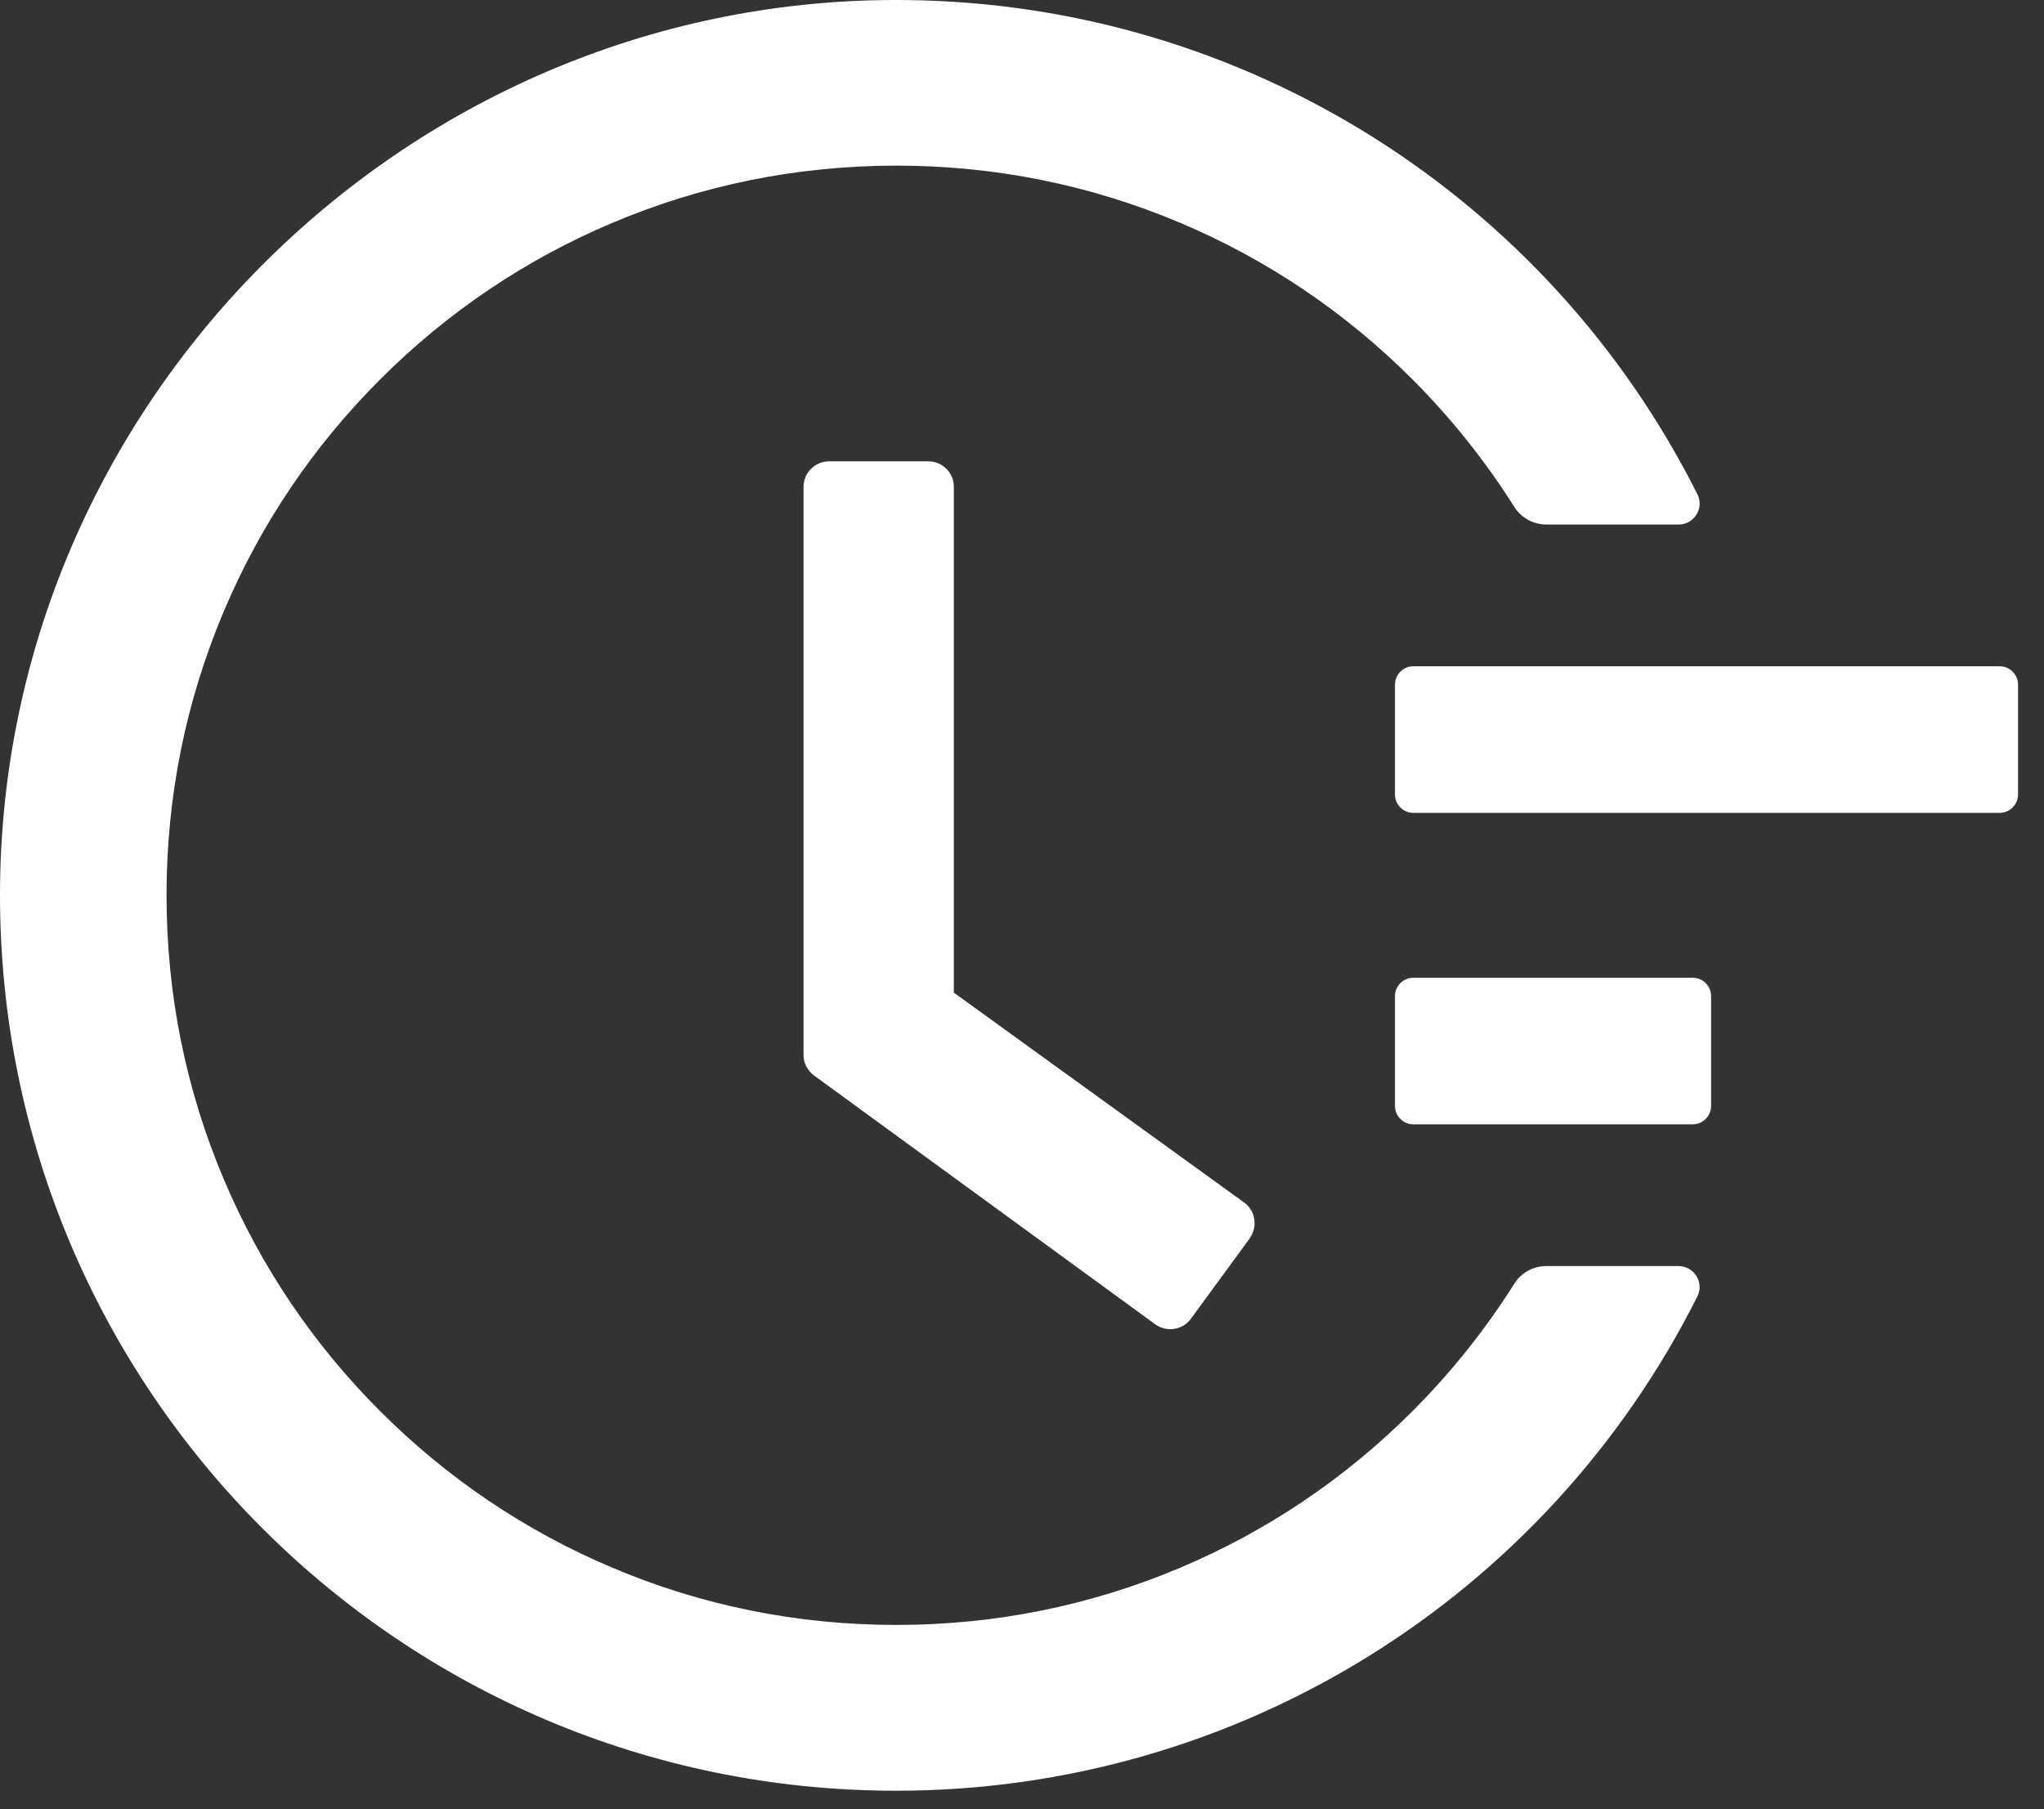
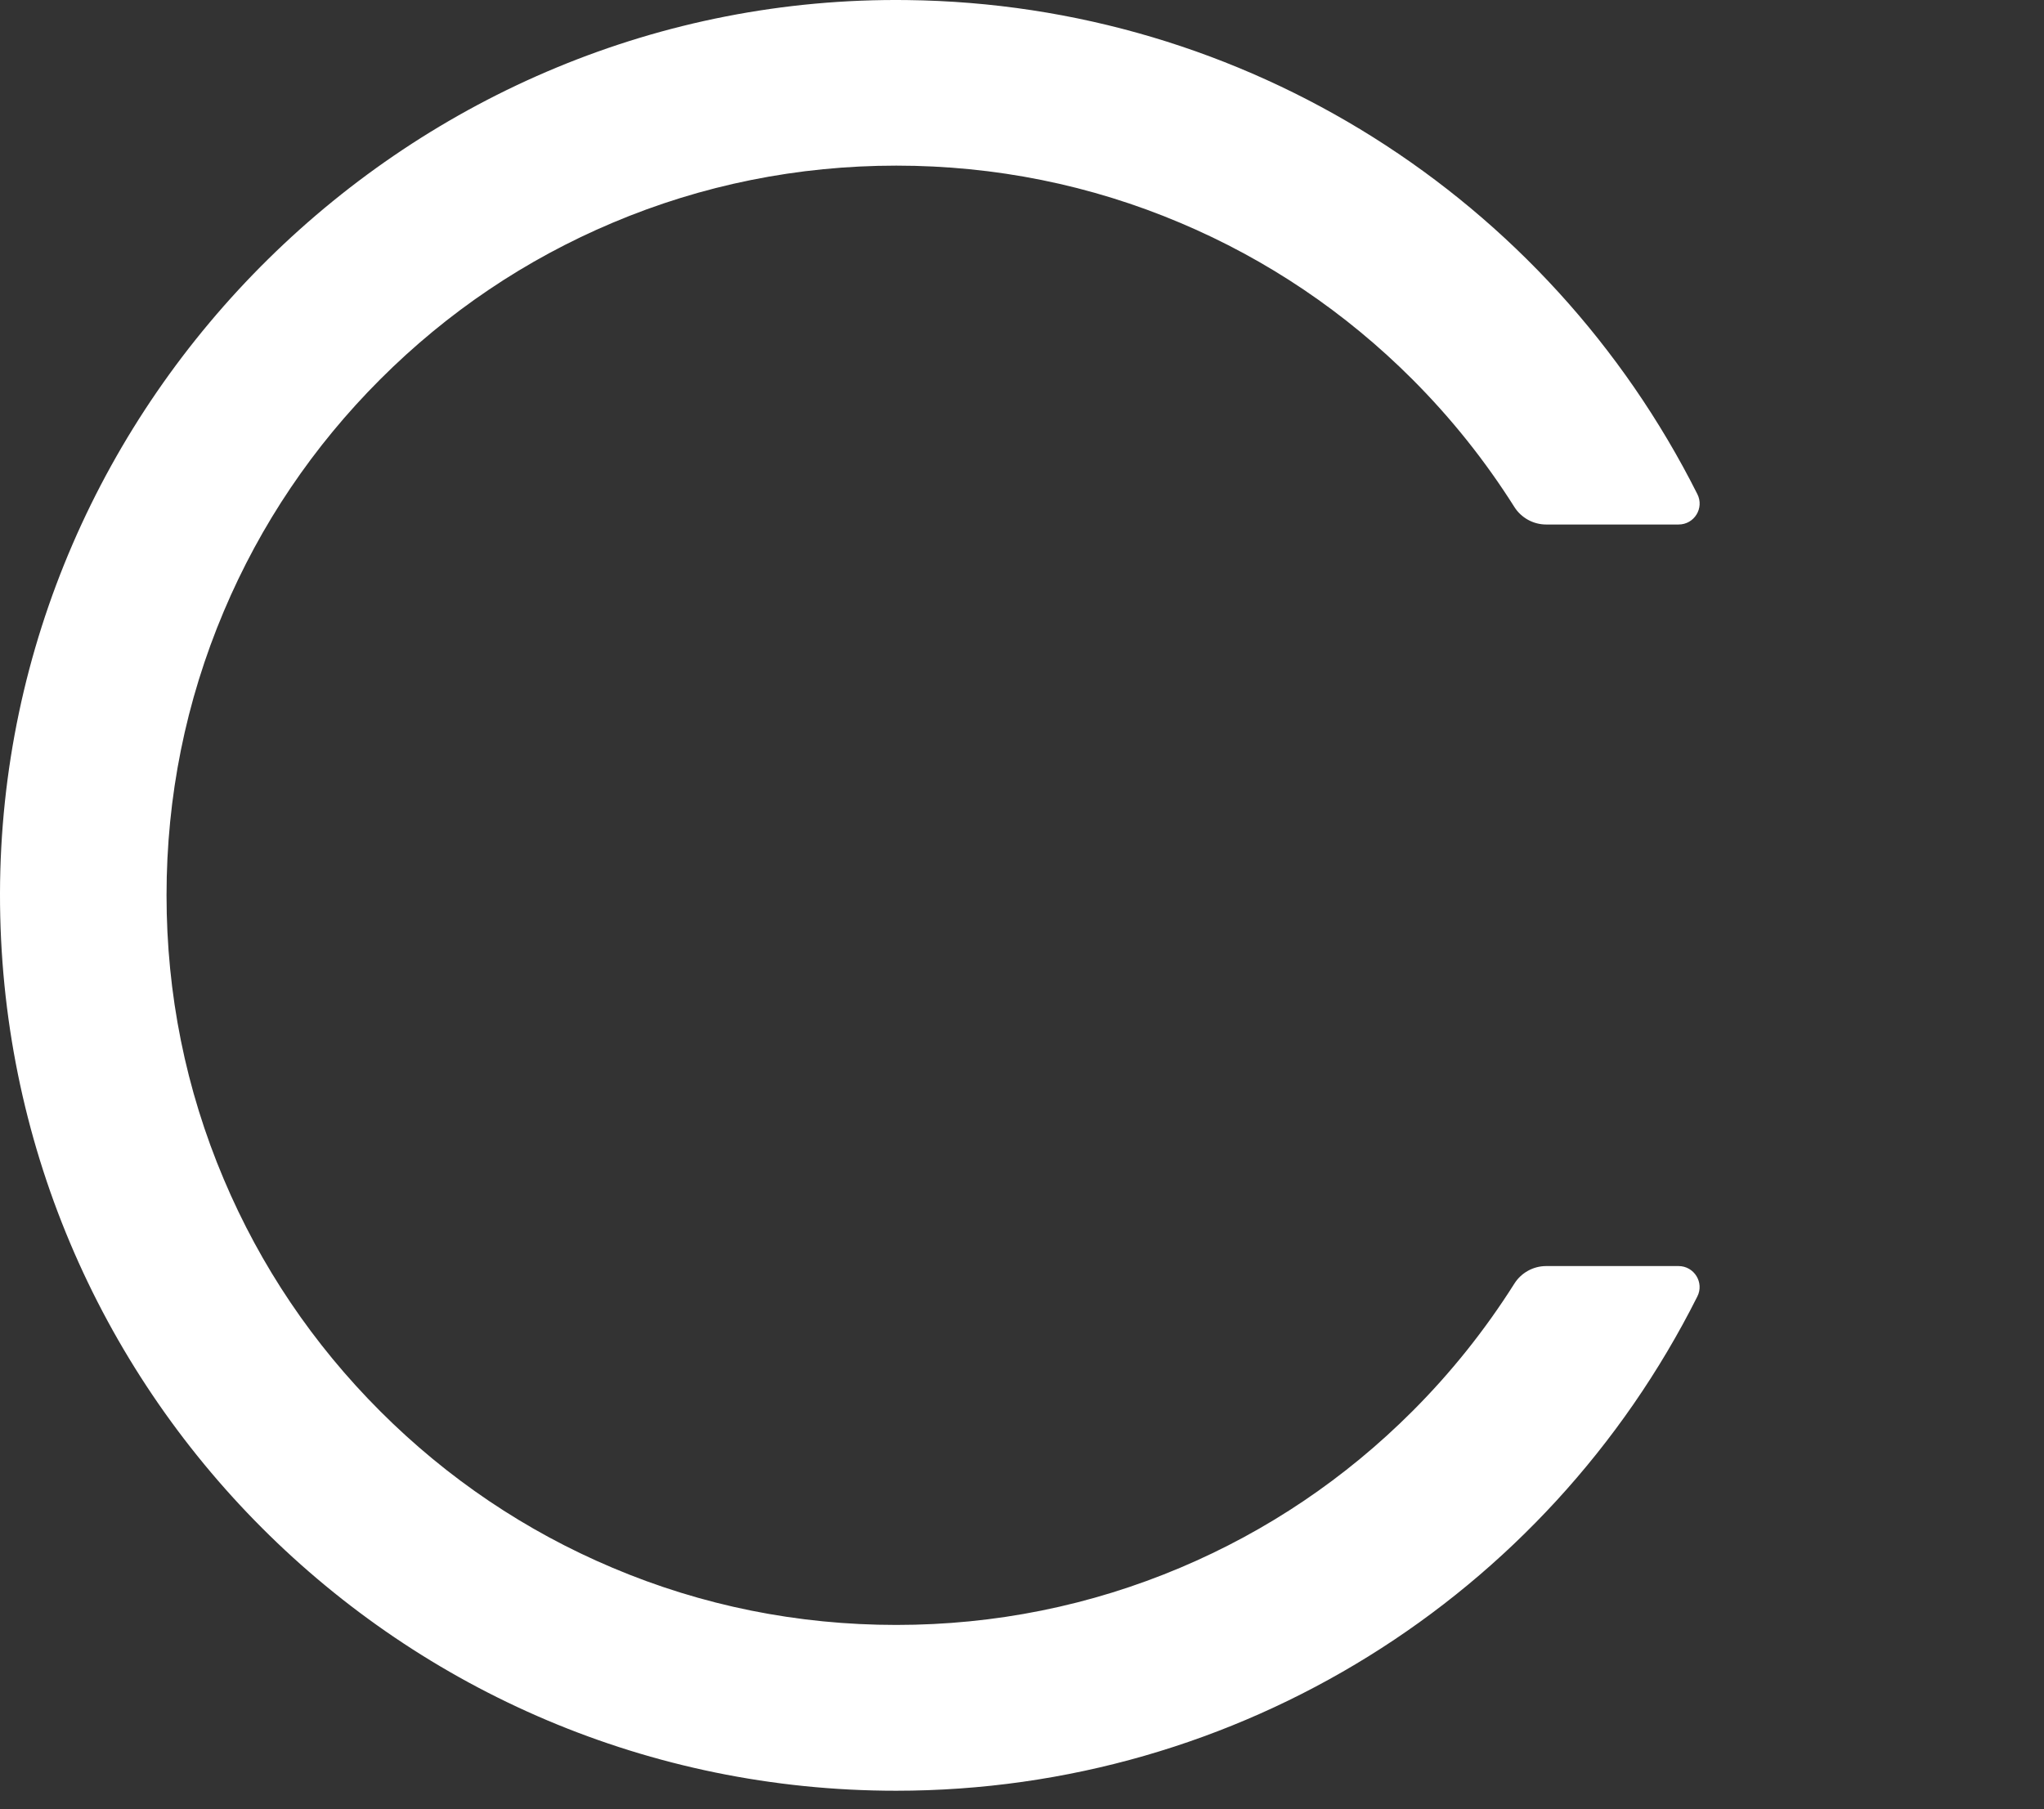
<svg xmlns="http://www.w3.org/2000/svg" width="61" height="54" viewBox="0 0 61 54" fill="none">
  <rect x="0" y="0" width="61" height="54" fill="#333333" stroke="none" />
  <g id="ora">
-     <path id="Vector" d="M59.678 19.888H42.178C41.877 19.888 41.631 20.134 41.631 20.435V23.716C41.631 24.017 41.877 24.263 42.178 24.263H59.678C59.978 24.263 60.225 24.017 60.225 23.716V20.435C60.225 20.134 59.978 19.888 59.678 19.888ZM50.518 29.185H42.178C41.877 29.185 41.631 29.431 41.631 29.732V33.013C41.631 33.314 41.877 33.56 42.178 33.56H50.518C50.818 33.56 51.065 33.314 51.065 33.013V29.732C51.065 29.431 50.818 29.185 50.518 29.185ZM27.706 13.77H24.746C24.322 13.77 23.98 14.112 23.98 14.535V31.488C23.98 31.735 24.097 31.96 24.295 32.104L34.474 39.528C34.815 39.774 35.294 39.705 35.54 39.364L37.297 36.964V36.957C37.543 36.615 37.468 36.137 37.126 35.891L28.465 29.629V14.535C28.472 14.112 28.123 13.77 27.706 13.77Z" fill="white" />
    <path id="Vector_2" d="M50.094 37.791H46.143C45.76 37.791 45.398 37.989 45.192 38.318C44.324 39.691 43.312 40.963 42.15 42.125C40.148 44.128 37.816 45.7 35.226 46.794C32.539 47.929 29.689 48.503 26.749 48.503C23.803 48.503 20.952 47.929 18.273 46.794C15.682 45.7 13.351 44.128 11.348 42.125C9.345 40.122 7.773 37.791 6.679 35.2C5.544 32.521 4.97 29.67 4.97 26.724C4.97 23.777 5.544 20.934 6.679 18.247C7.773 15.656 9.345 13.325 11.348 11.322C13.351 9.319 15.682 7.747 18.273 6.653C20.952 5.519 23.81 4.944 26.749 4.944C29.695 4.944 32.546 5.519 35.226 6.653C37.816 7.747 40.148 9.319 42.15 11.322C43.312 12.485 44.324 13.756 45.192 15.13C45.398 15.458 45.76 15.656 46.143 15.656H50.094C50.566 15.656 50.866 15.164 50.654 14.747C46.197 5.881 37.16 0.118 27.07 0.002C12.298 -0.182 0.027 11.91 4.67018e-05 26.669C-0.027 41.455 11.956 53.452 26.742 53.452C36.962 53.452 46.15 47.669 50.654 38.7C50.866 38.283 50.559 37.791 50.094 37.791Z" fill="white" />
  </g>
</svg>